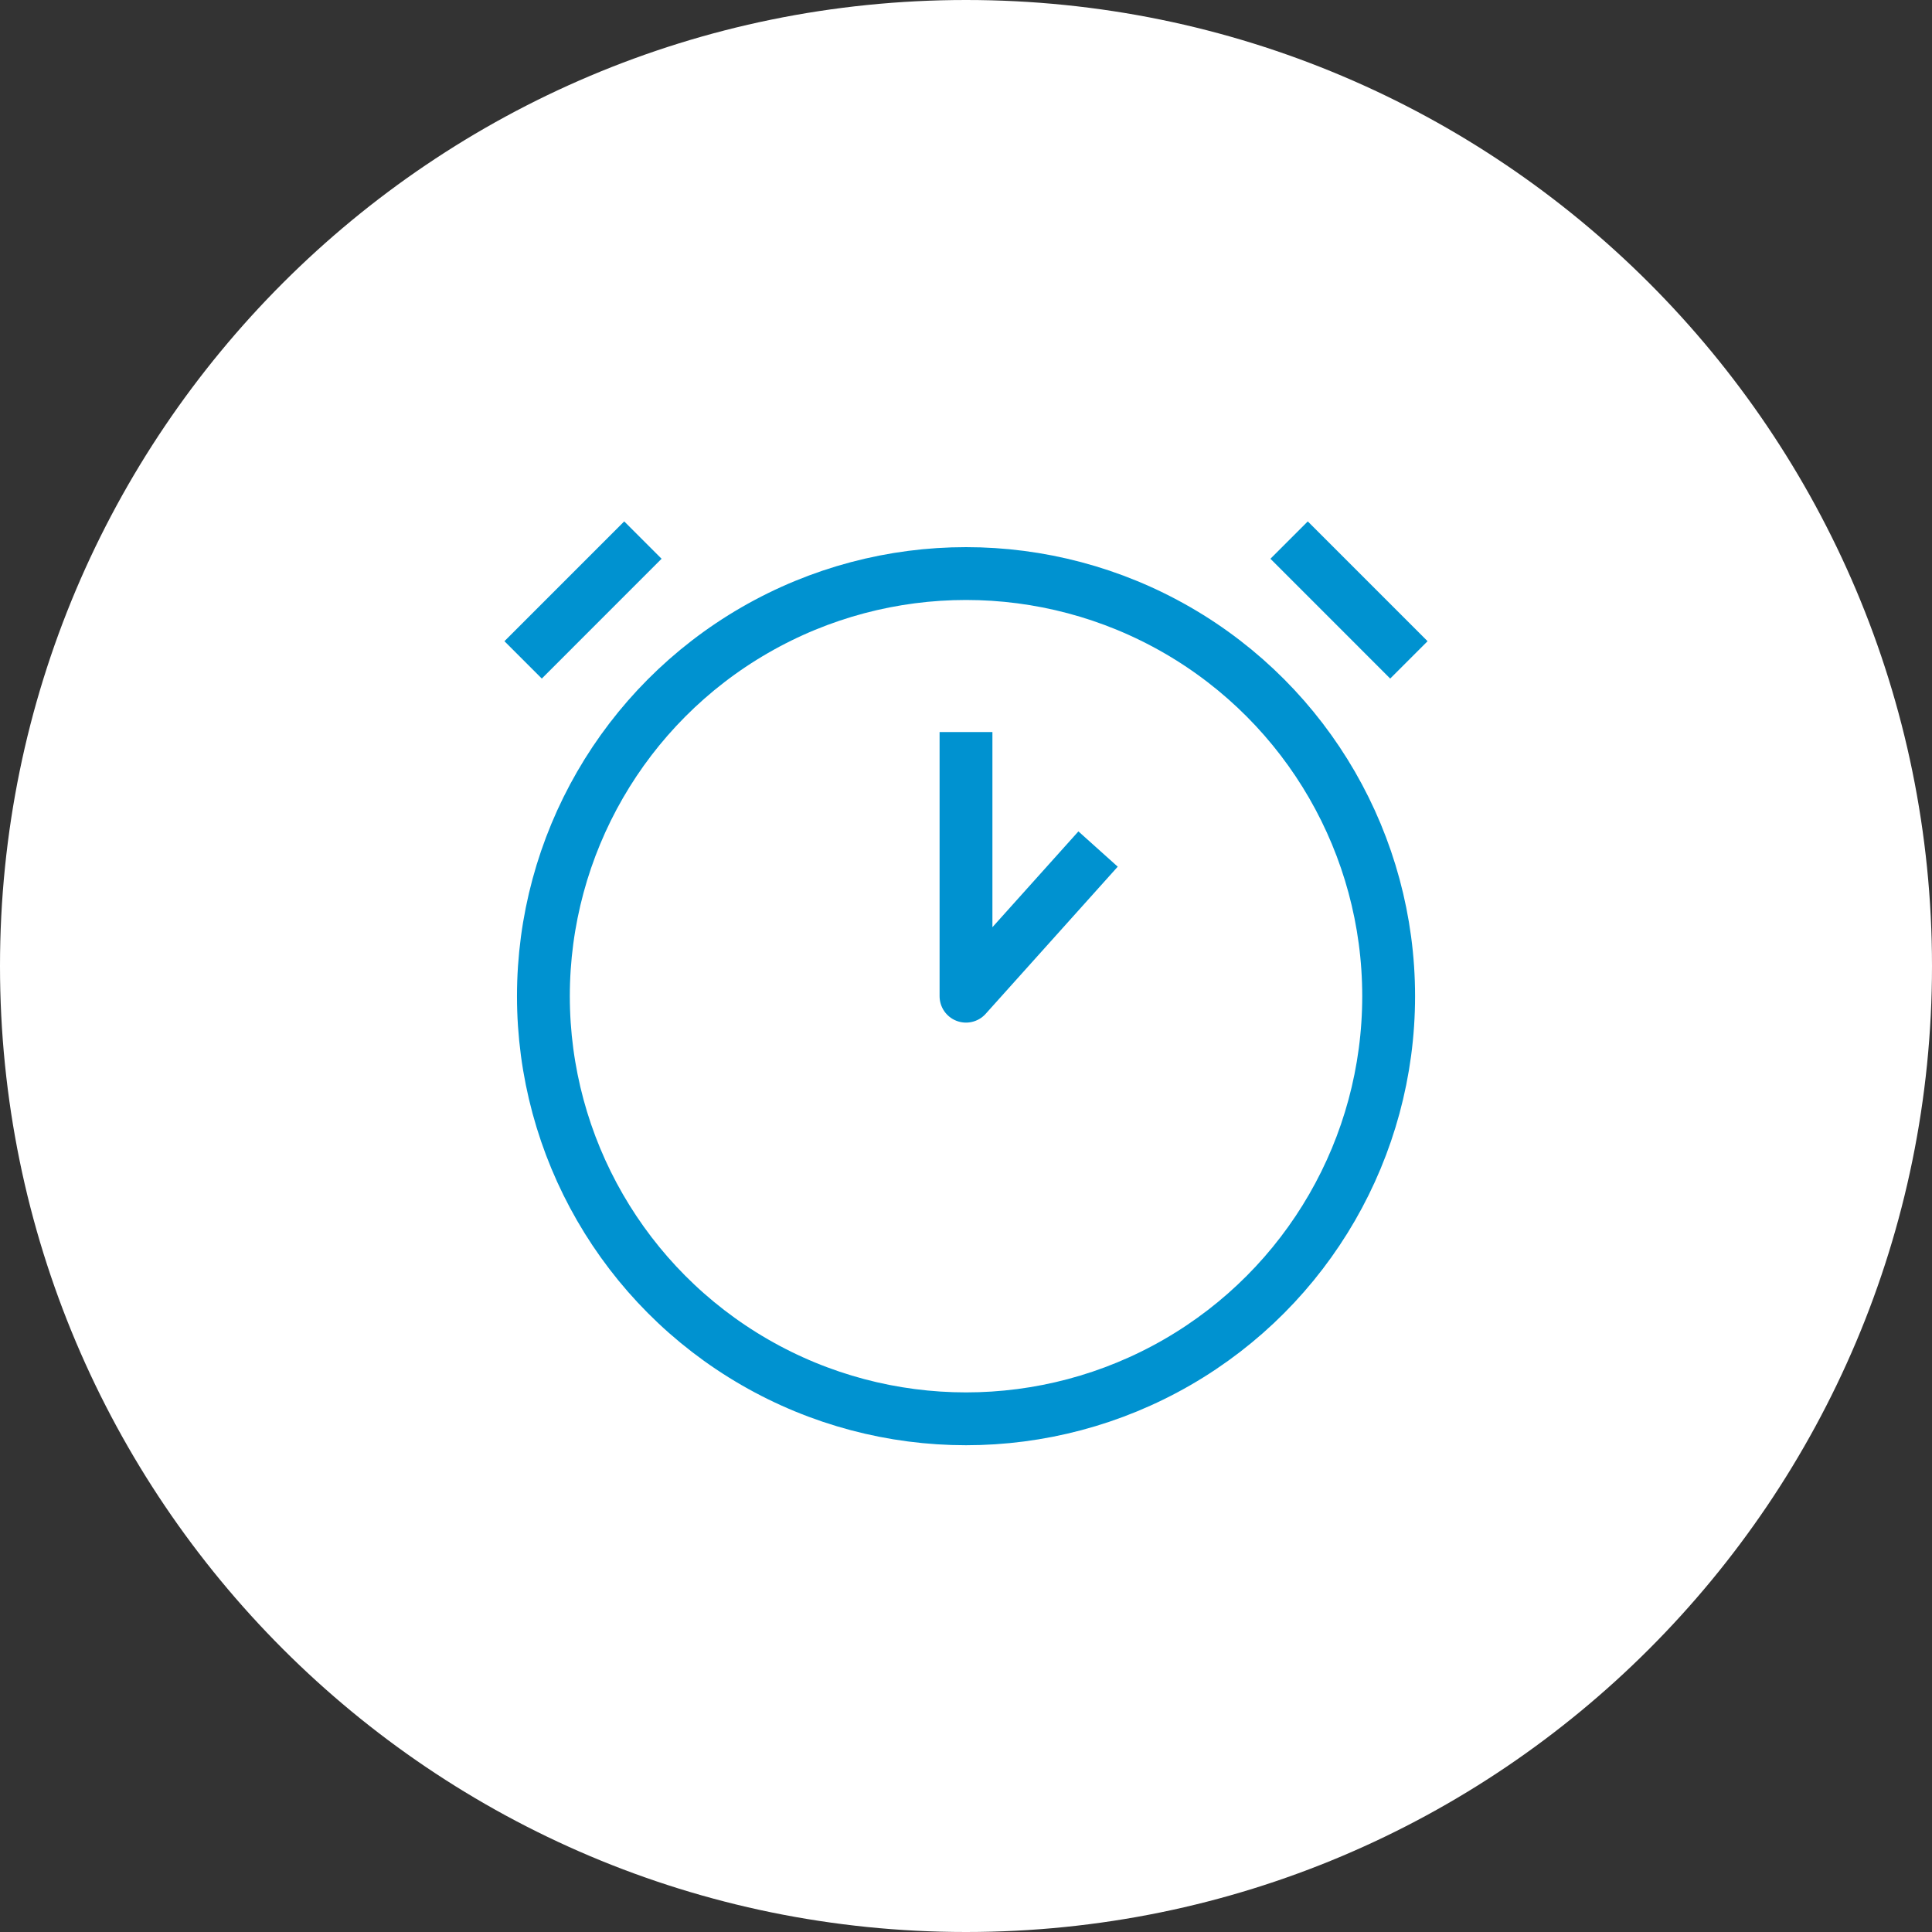
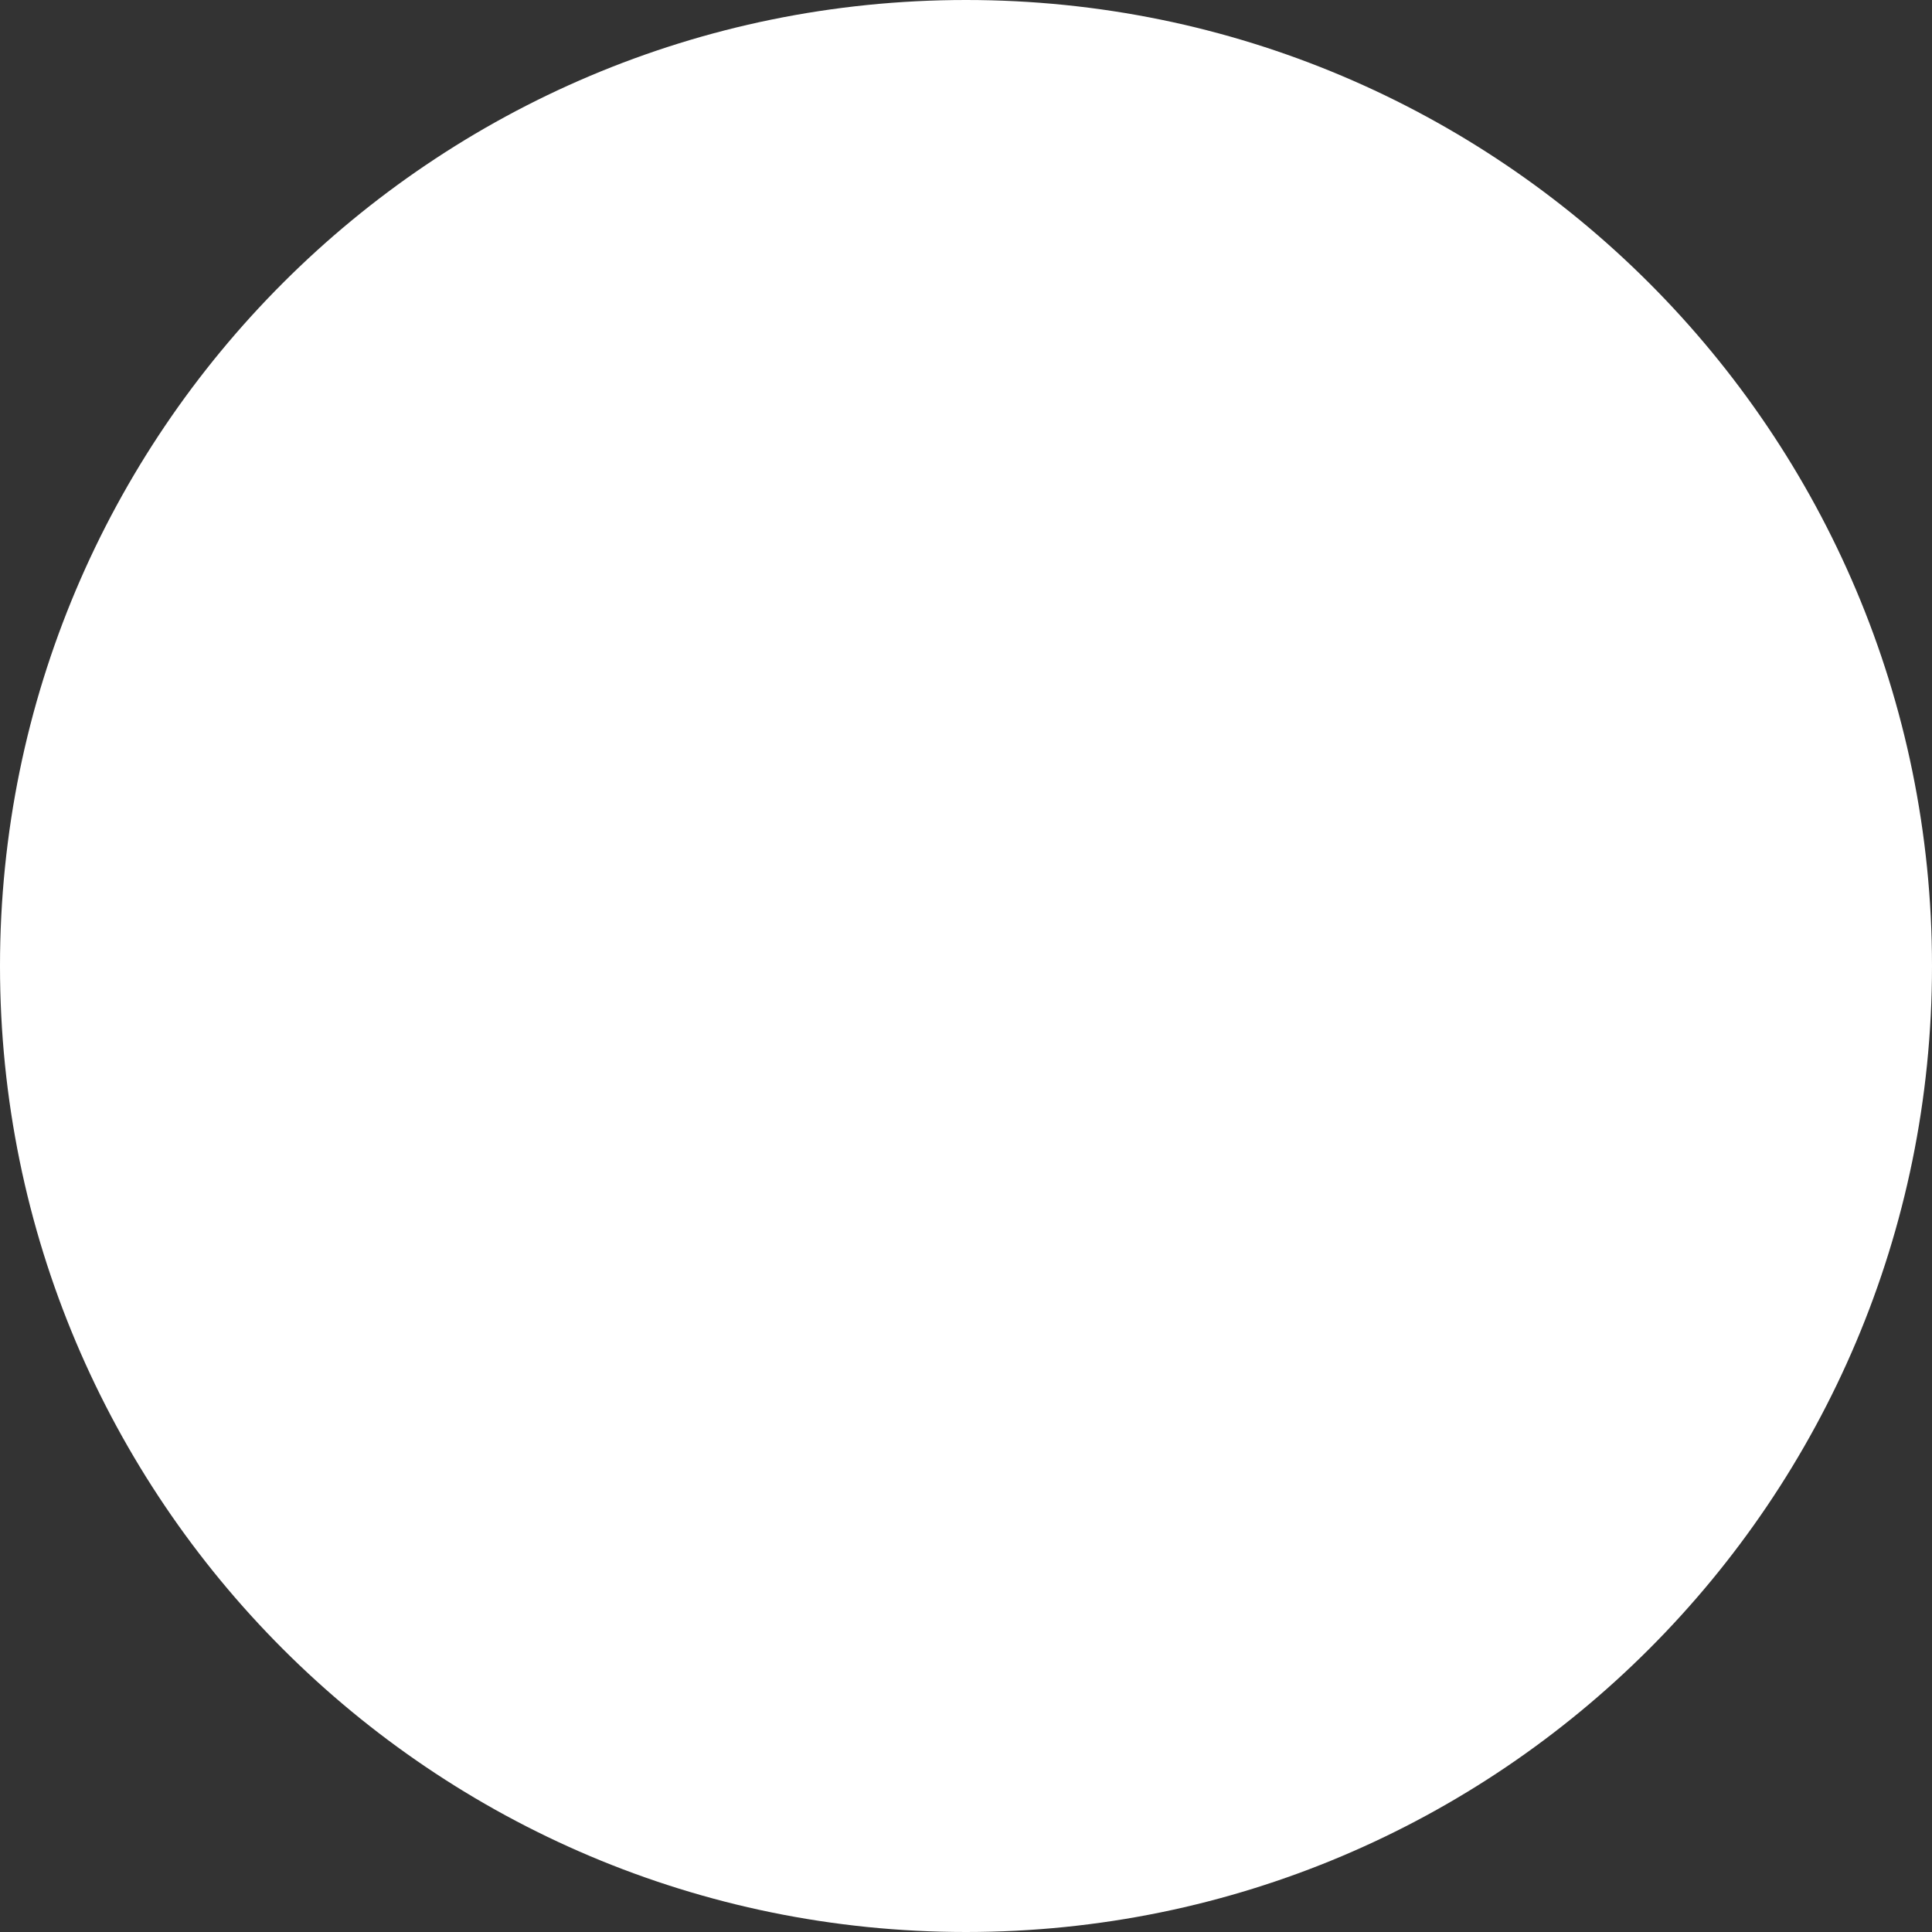
<svg xmlns="http://www.w3.org/2000/svg" width="72" height="72" viewBox="0 0 72 72" fill="none">
  <rect x="0" y="0" width="72" height="72" fill="#333333" stroke="none" />
  <path d="M0 36C0 16.118 16.118 0 36 0C55.882 0 72 16.118 72 36C72 55.882 55.882 72 36 72C16.118 72 0 55.882 0 36Z" fill="white" />
-   <circle cx="36.001" cy="37.125" r="15.75" stroke="#0092D0" stroke-width="1.969" stroke-linejoin="round" />
-   <path d="M36 27.281V37.125L40.922 31.641" stroke="#0092D0" stroke-width="1.969" stroke-linejoin="round" />
-   <path d="M48.041 20.127L52.505 24.592" stroke="#0092D0" stroke-width="1.969" stroke-linejoin="round" />
-   <path d="M23.959 20.127L19.495 24.592" stroke="#0092D0" stroke-width="1.969" stroke-linejoin="round" />
</svg>